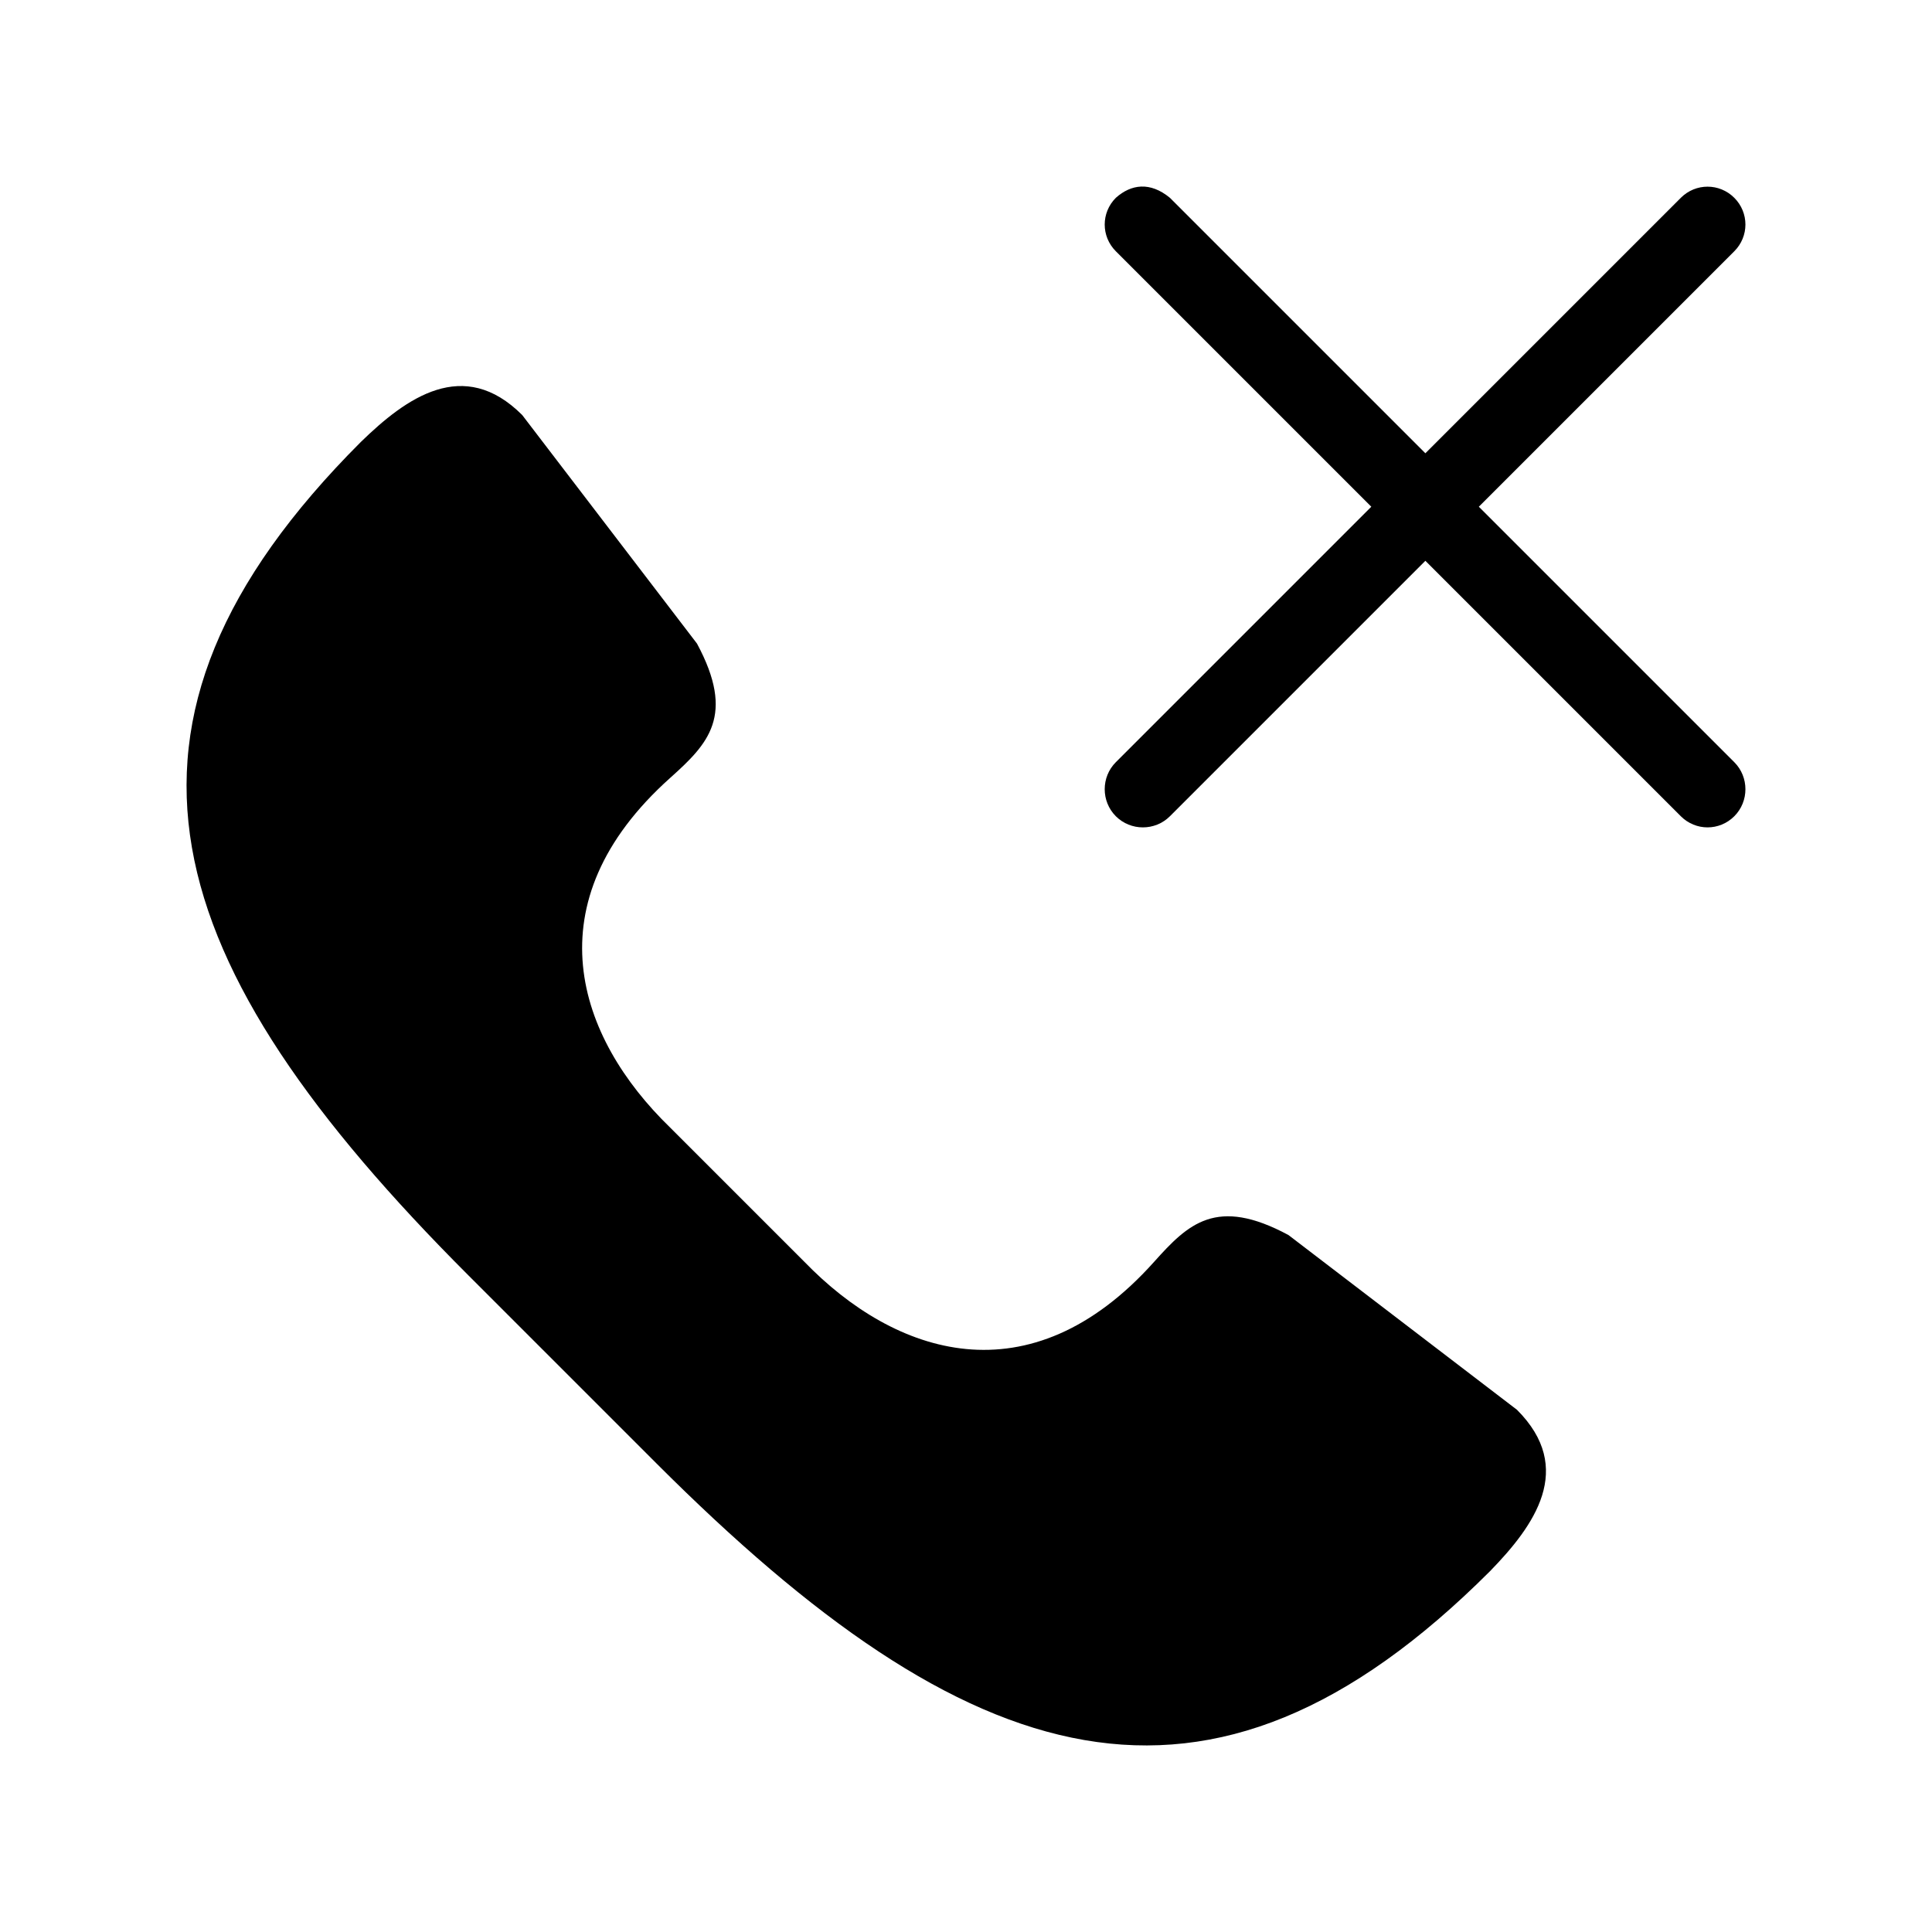
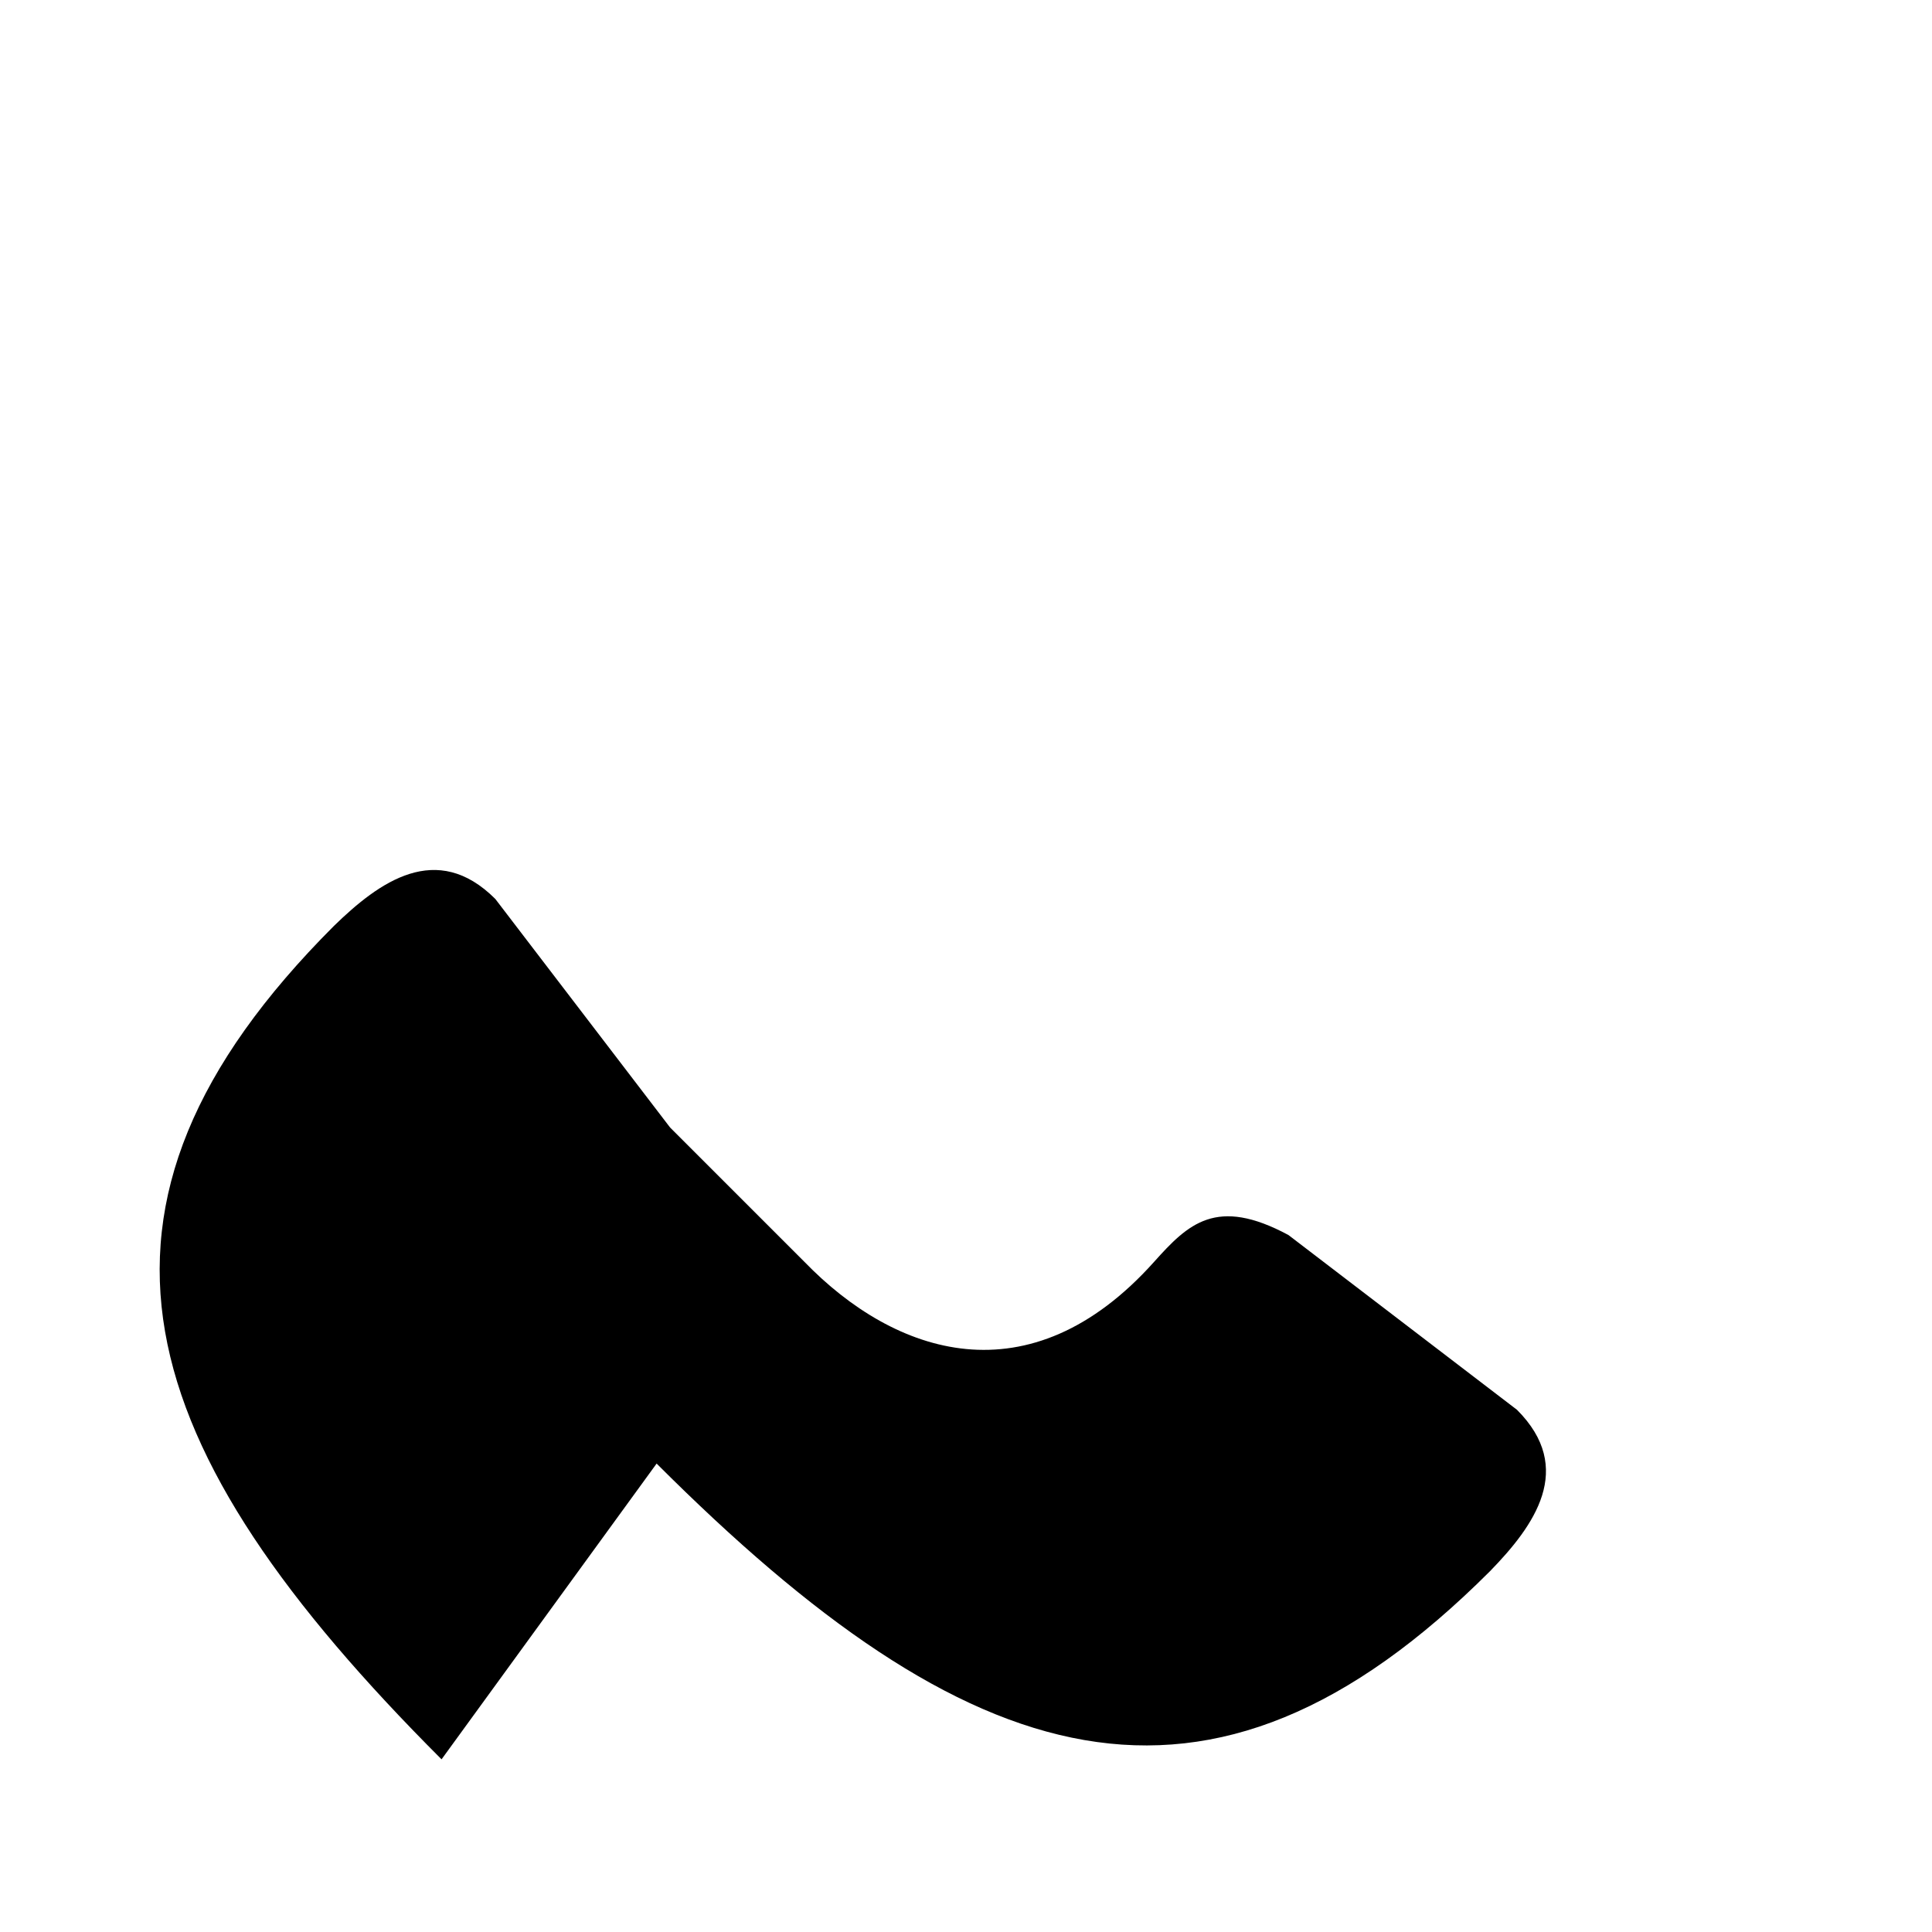
<svg xmlns="http://www.w3.org/2000/svg" fill="#000000" width="800px" height="800px" version="1.1" viewBox="144 144 512 512">
  <g>
-     <path d="m318.01 531.86c82.586 82.586 146.06 103.31 220.88 28.5 11.711-12.02 22.66-27.215 7.125-42.75l-60.562-46.312c-19.113-10.281-26.578-2.973-35.625 7.125-33.062 36.906-68.734 24.656-92.625 0l-35.625-35.625c-24.656-23.891-36.906-59.562 0-92.625 10.098-9.043 17.406-16.512 7.125-35.625l-46.312-60.562c-15.535-15.535-30.73-4.586-42.75 7.125-74.812 74.812-54.086 138.29 28.5 220.88z" />
-     <path d="m439.71 196.42c-3.934 3.934-3.934 10.234 0 14.168l67.699 67.699-67.699 67.699c-3.934 3.934-3.934 10.391 0 14.328 3.934 3.934 10.391 3.934 14.328 0l67.699-67.699 67.699 67.699c3.934 3.934 10.234 3.934 14.168 0 3.934-3.934 3.934-10.391 0-14.328l-67.699-67.699 67.699-67.699c3.934-3.934 3.934-10.234 0-14.168-3.934-3.934-10.234-3.934-14.168 0l-67.699 67.699-67.699-67.699c-5.25-4.32-10.262-3.617-14.328 0z" />
+     <path d="m318.01 531.86c82.586 82.586 146.06 103.31 220.88 28.5 11.711-12.02 22.66-27.215 7.125-42.75l-60.562-46.312c-19.113-10.281-26.578-2.973-35.625 7.125-33.062 36.906-68.734 24.656-92.625 0l-35.625-35.625l-46.312-60.562c-15.535-15.535-30.73-4.586-42.75 7.125-74.812 74.812-54.086 138.29 28.5 220.88z" />
  </g>
</svg>